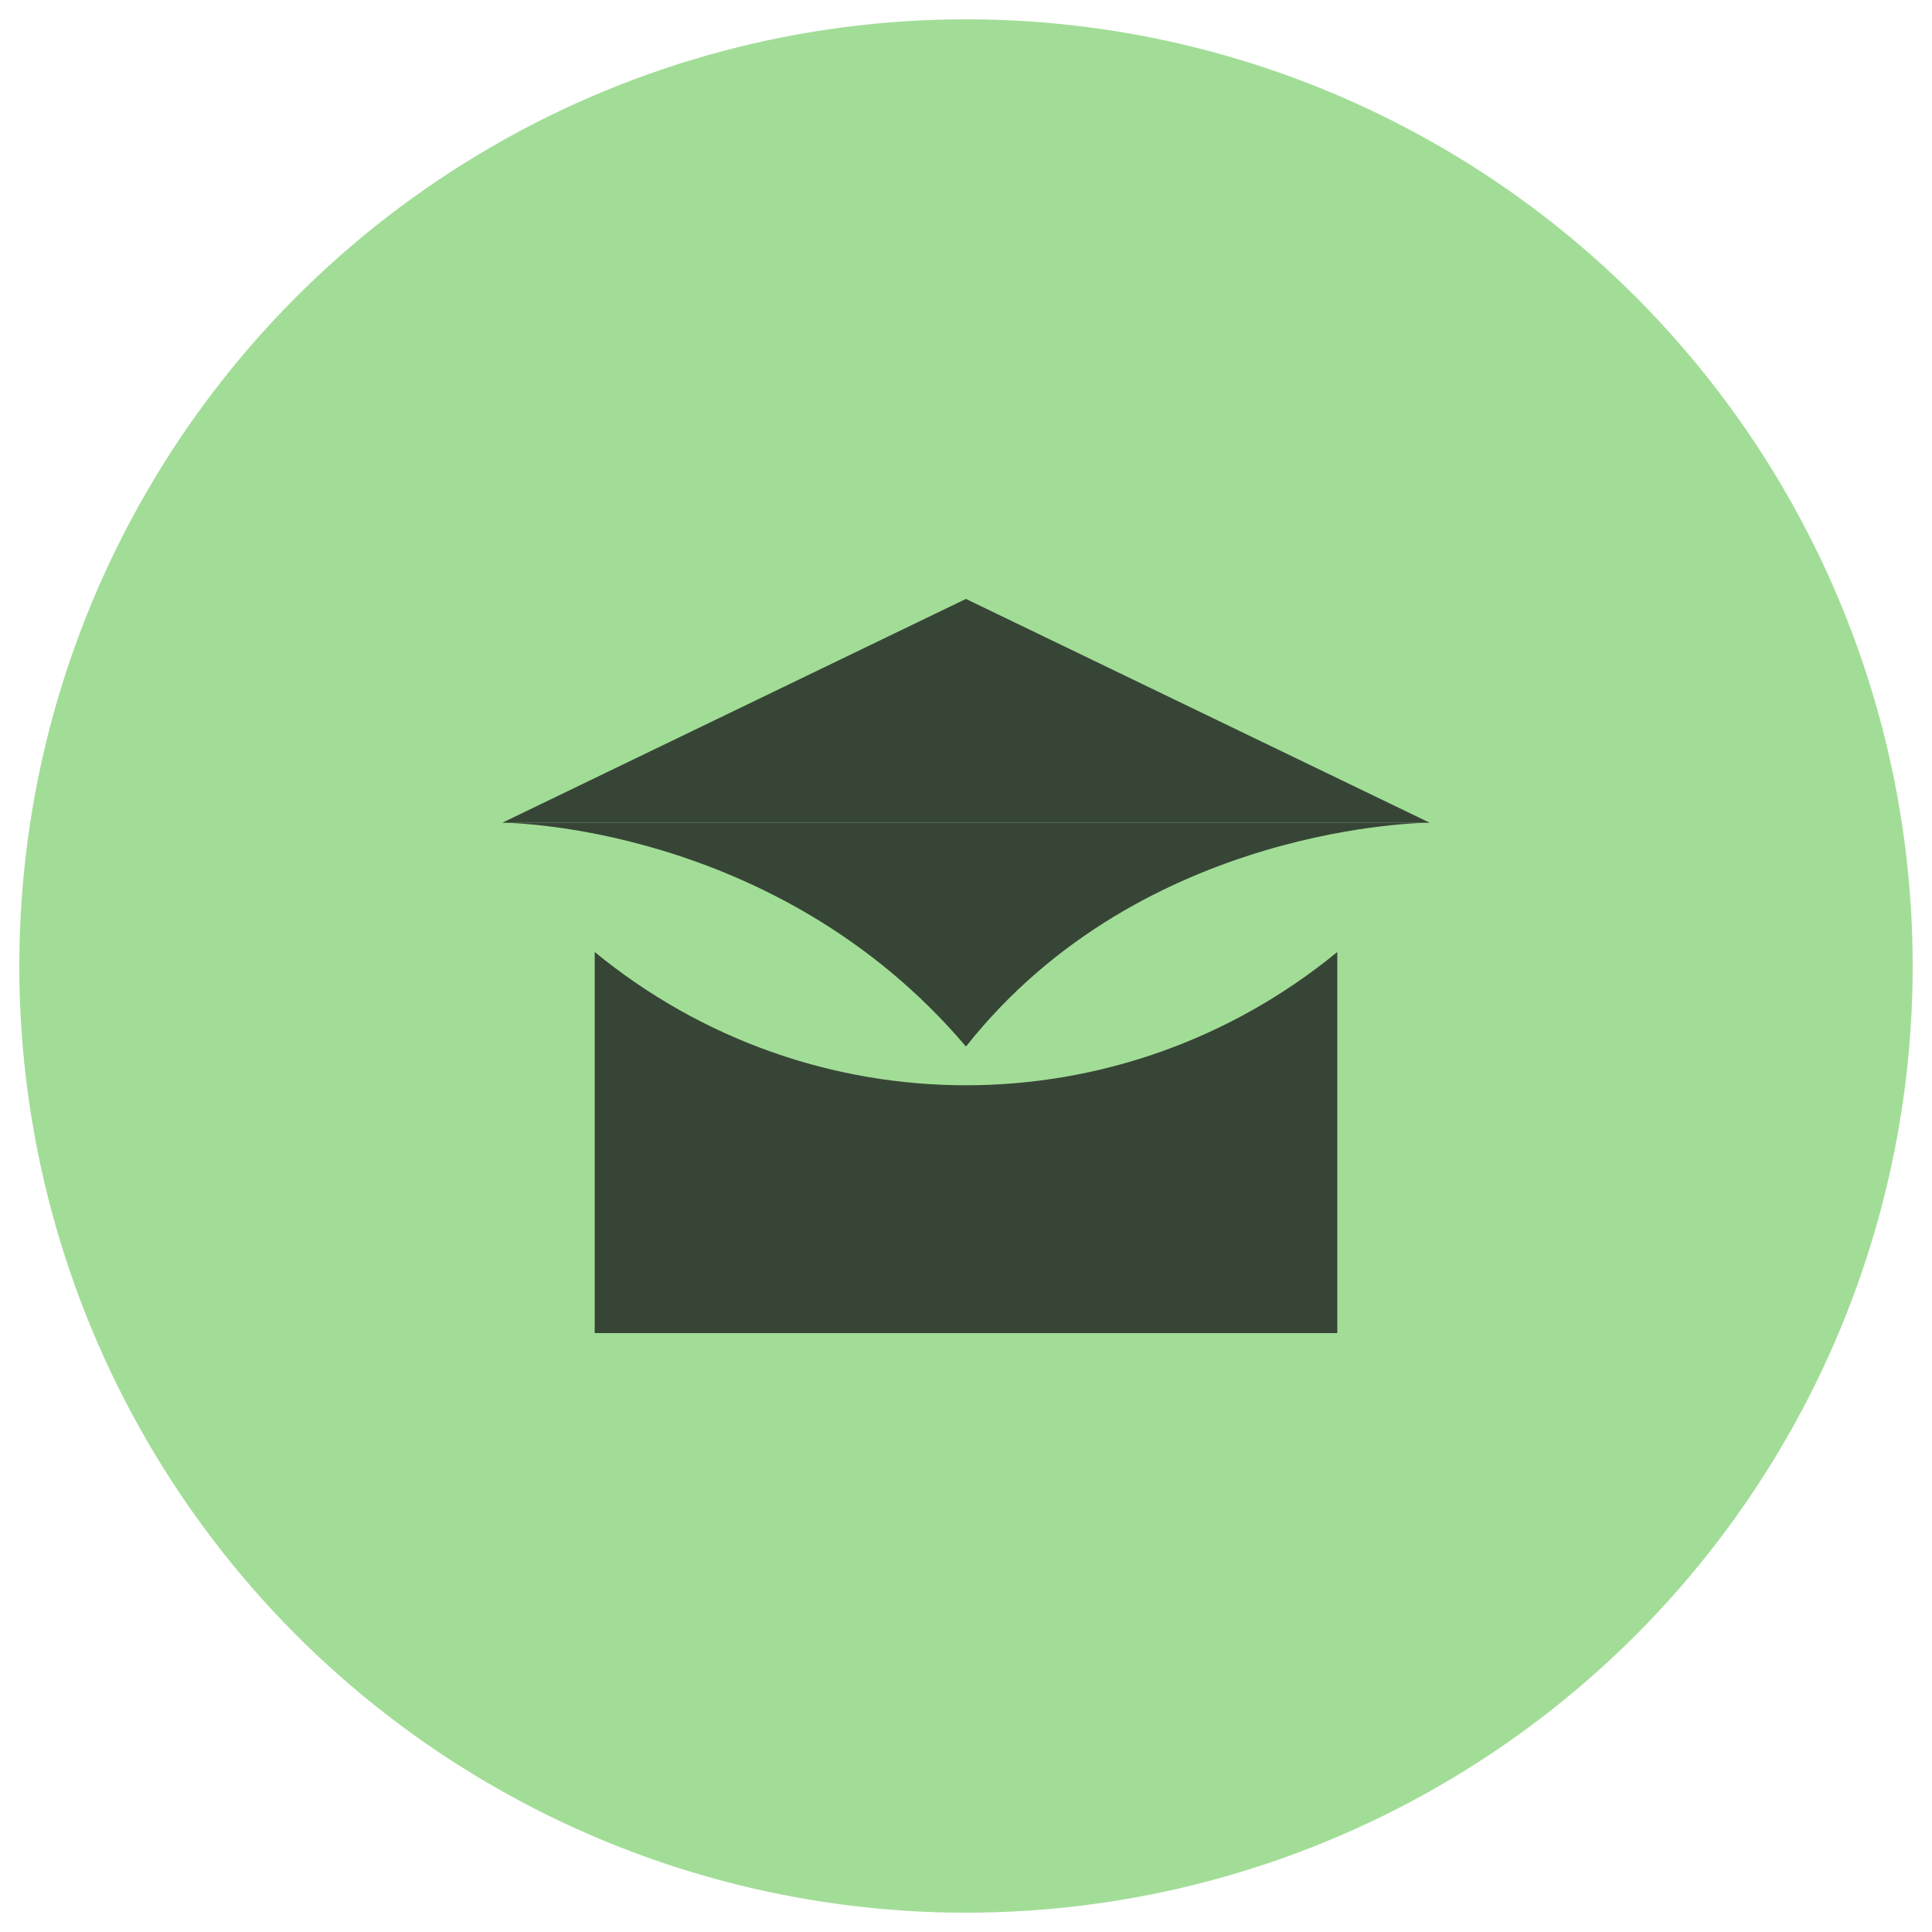
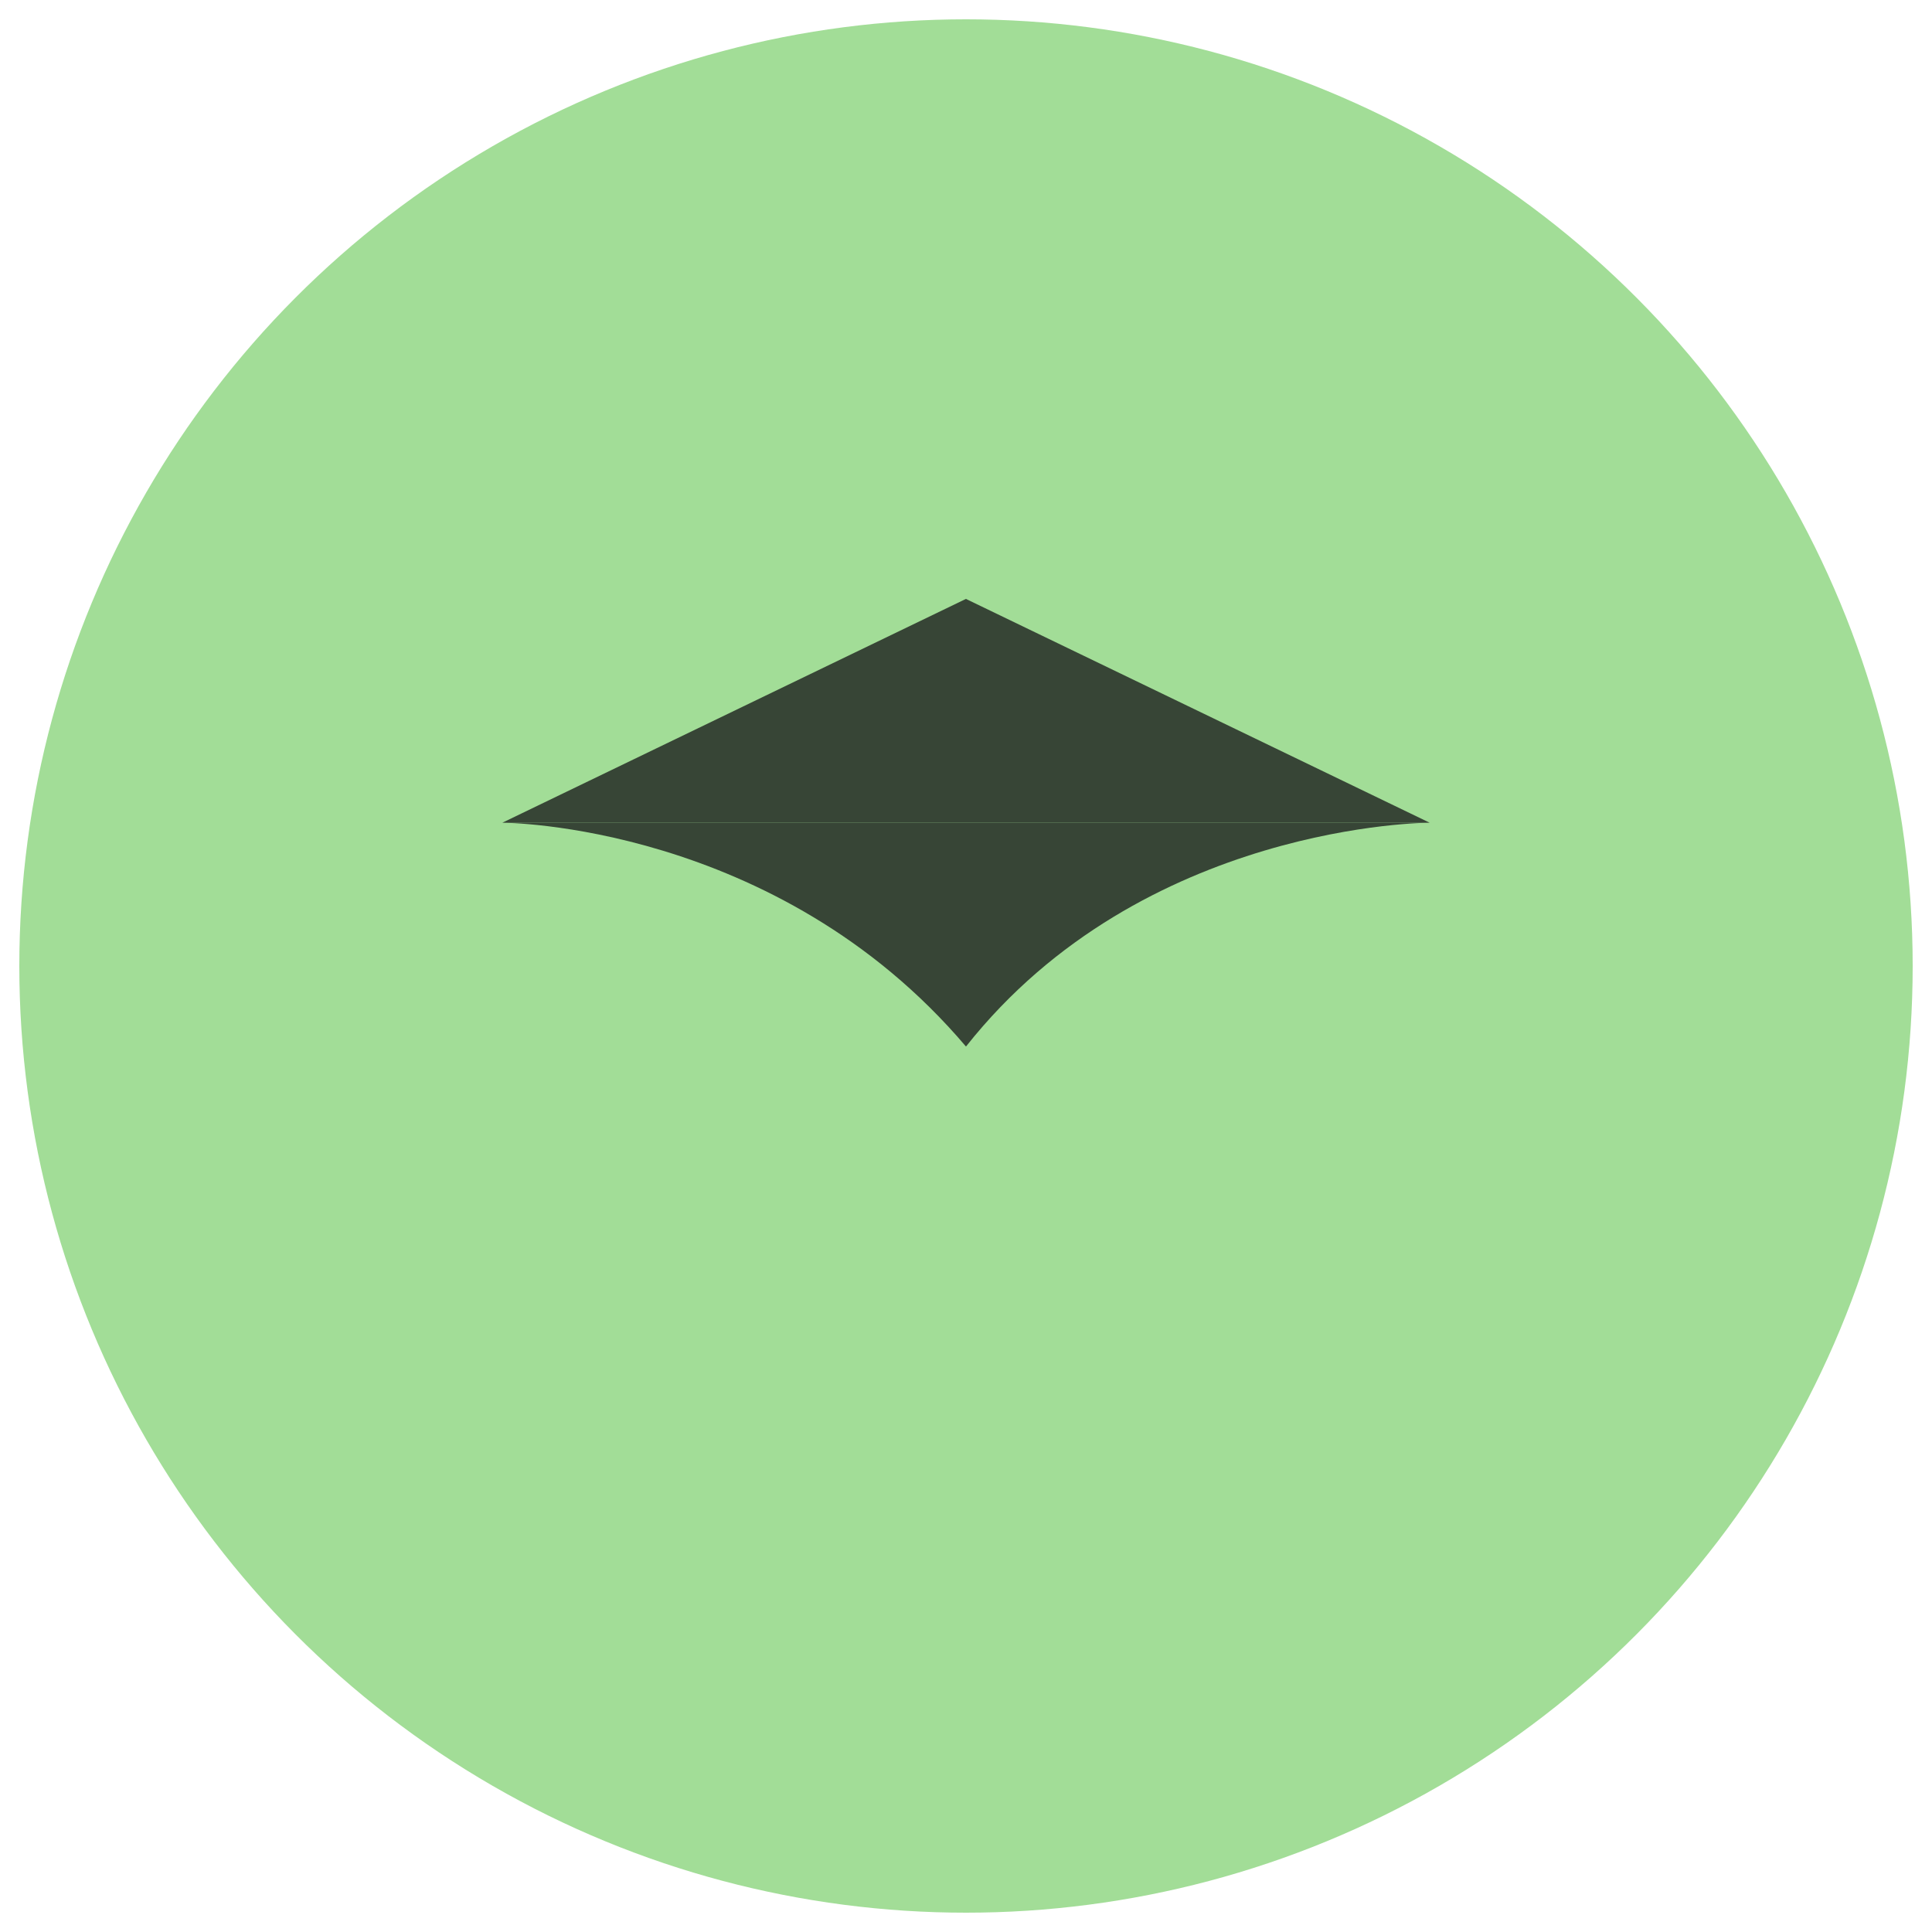
<svg xmlns="http://www.w3.org/2000/svg" version="1.1" viewBox="0 0 50 50">
  <circle cx="25" cy="25" r="24.5" style="fill: #a2dd97;" />
-   <path d="M34.609,34.5v-9.862c-5.609,4.597-13.61,4.6-19.218,0v9.862" style="fill: #374536;" />
  <polygon points="24.998 15.5 13 21.292 24.998 21.292 37 21.292 24.998 15.5" style="fill: #374536;" />
  <path d="M25,27.084c4.58-5.792,11.999-5.792,11.999-5.792H13.001s7.082,0,11.998,5.792Z" style="fill: #374536;" />
</svg>